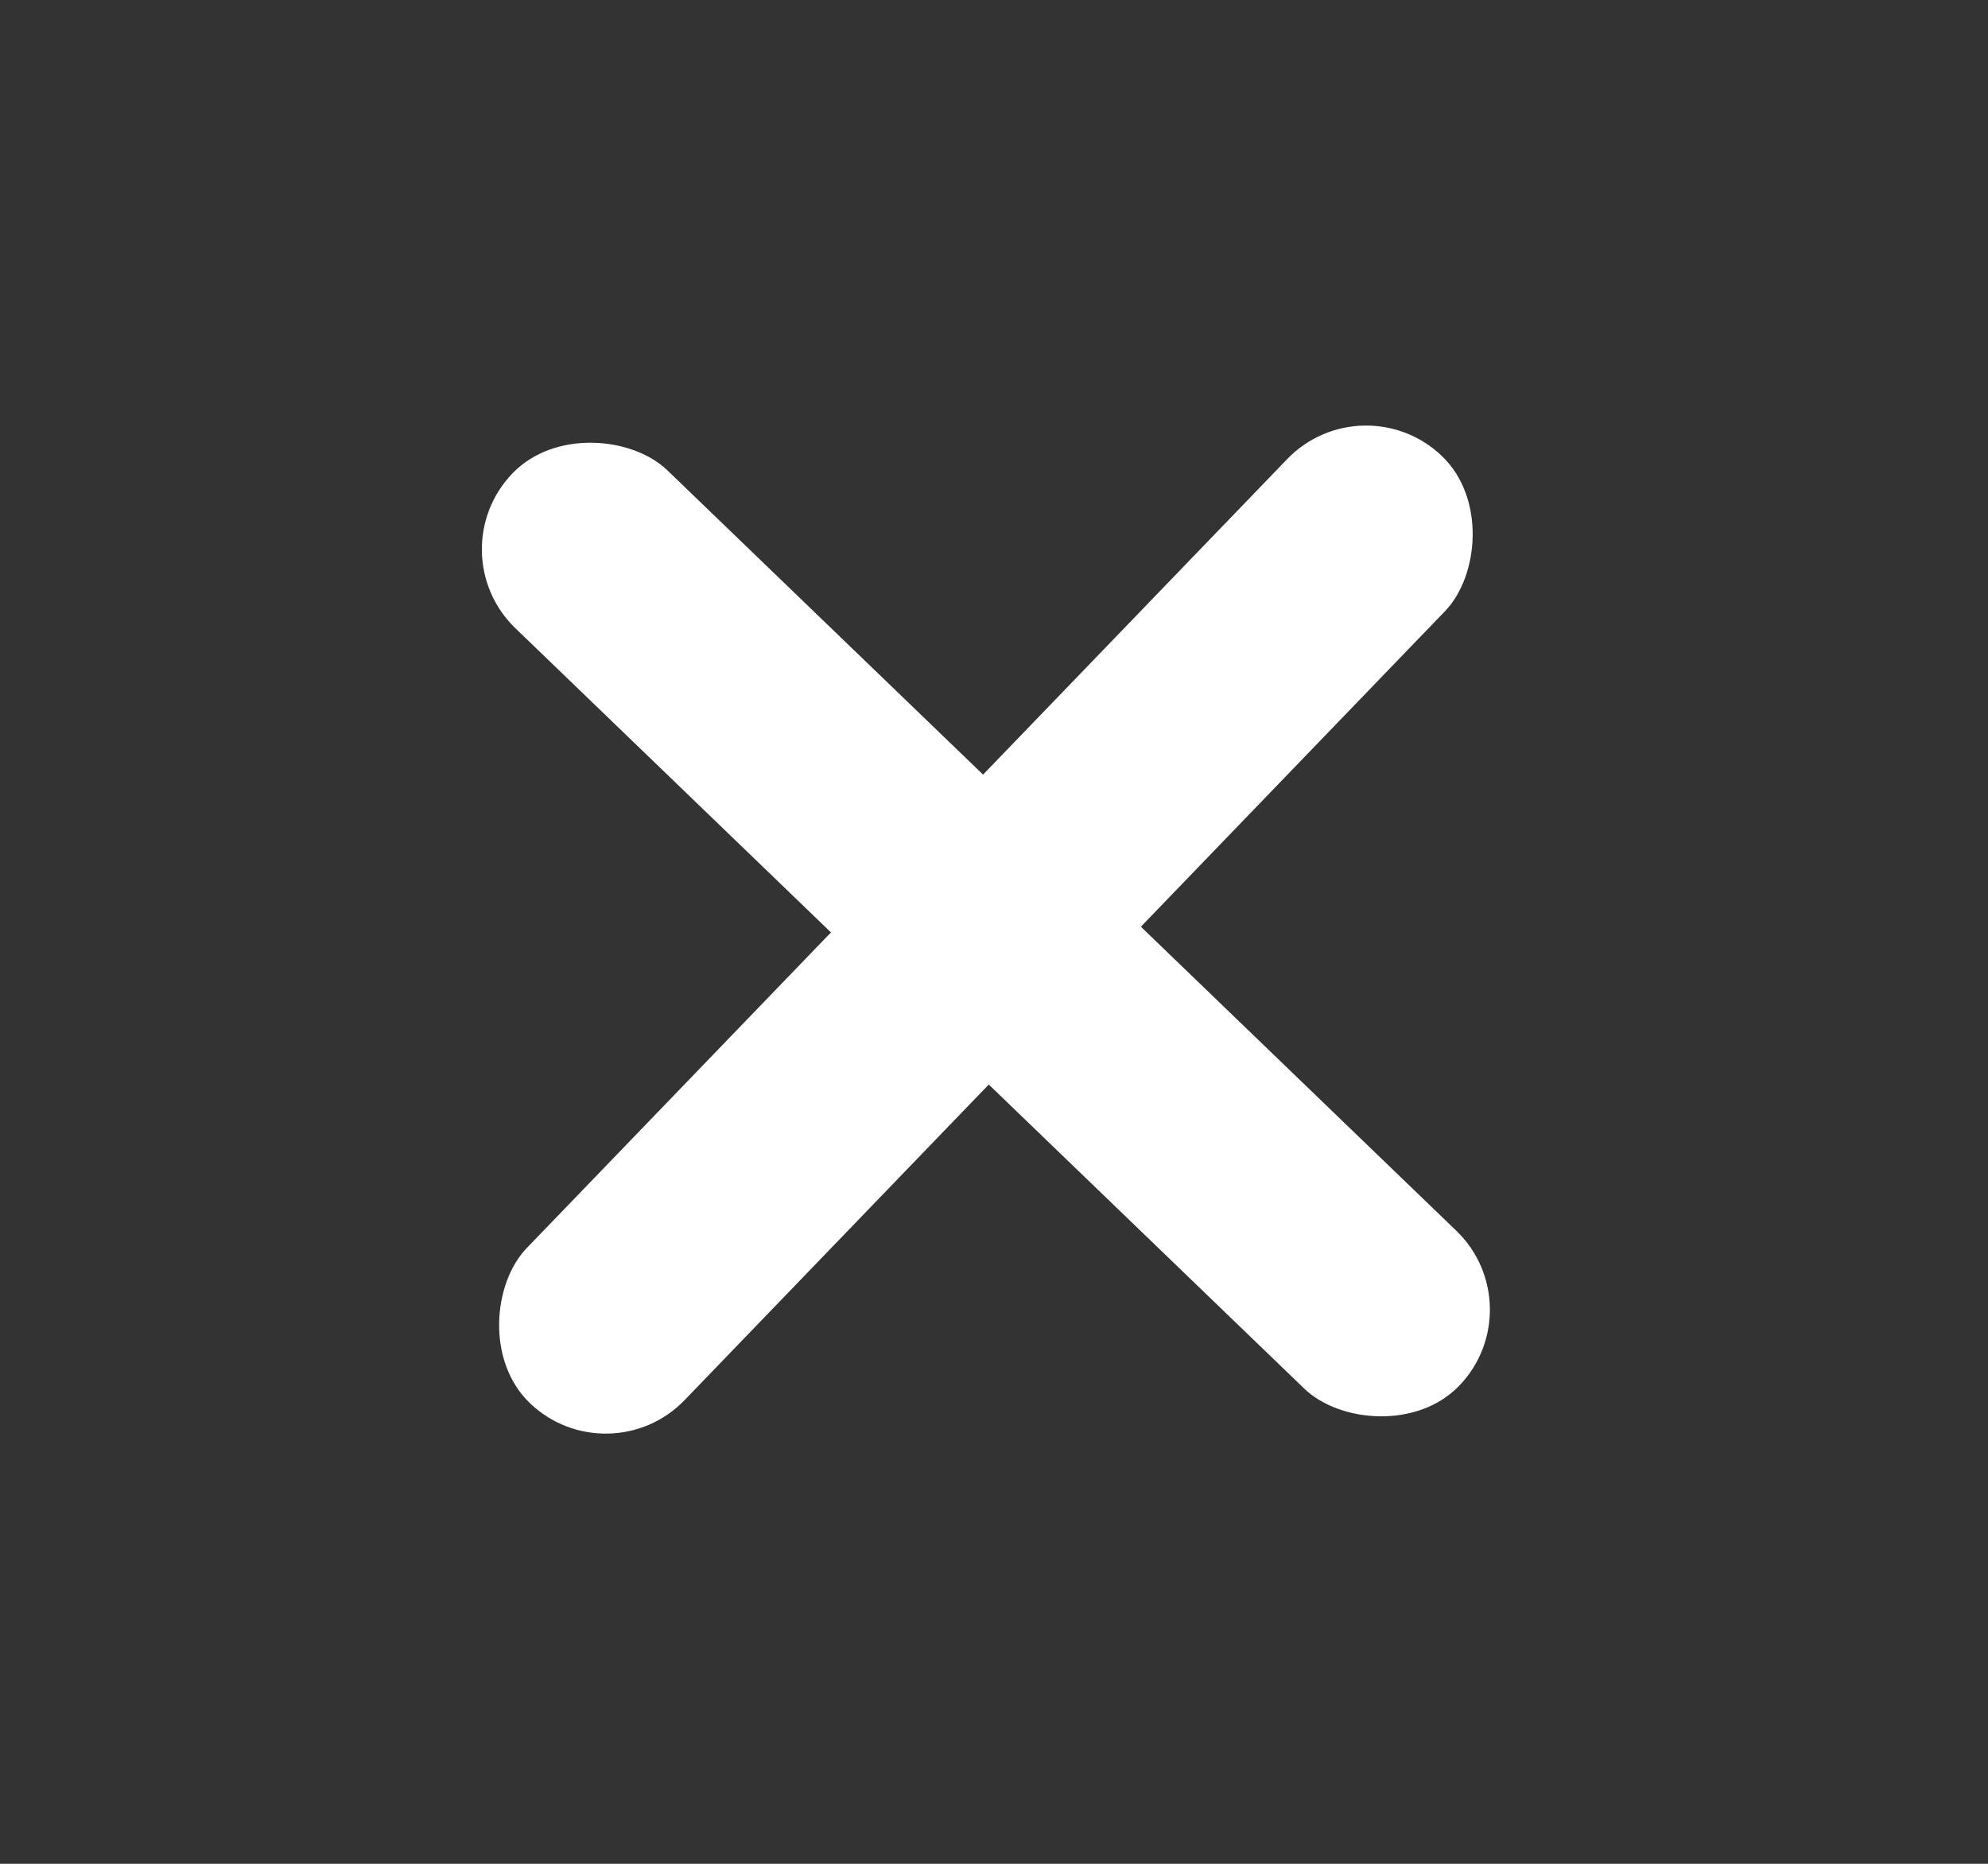
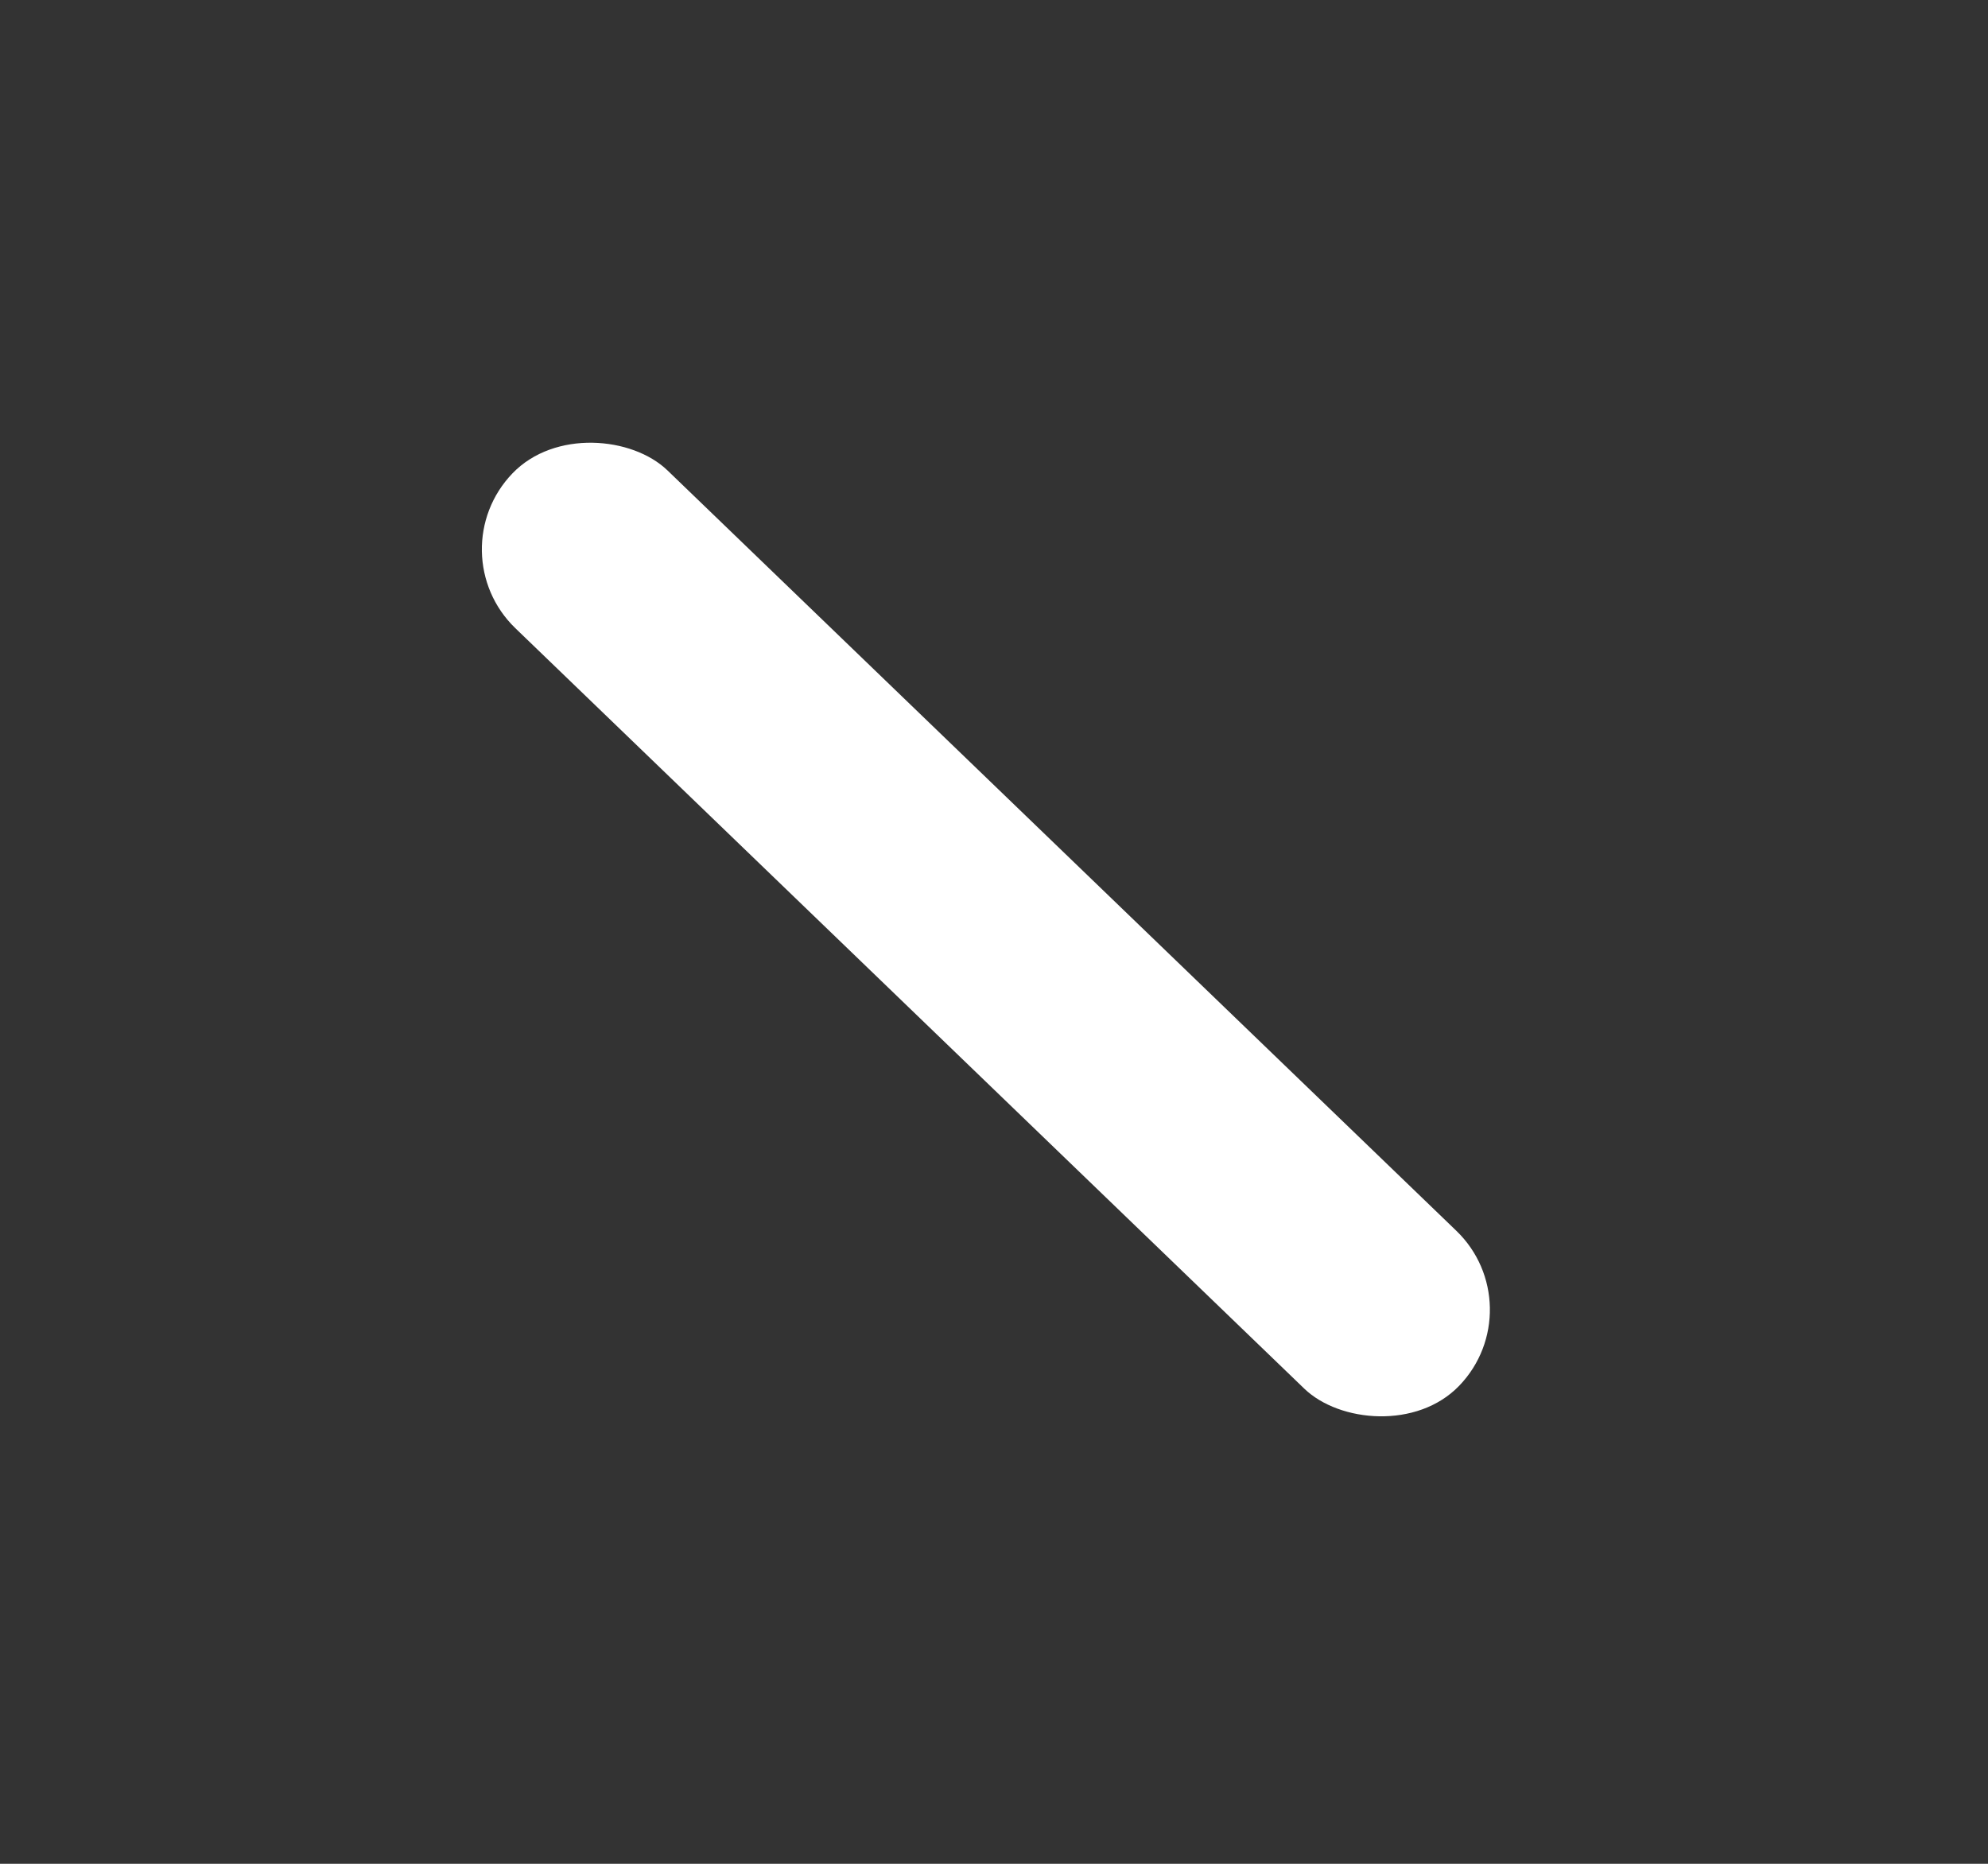
<svg xmlns="http://www.w3.org/2000/svg" width="16" height="15" viewBox="0 0 16 15" fill="none">
  <rect x="0" y="0" width="16" height="15" fill="#333333" stroke="none" />
  <rect x="3.513" y="4.444" width="1.764" height="10.582" rx="0.882" transform="rotate(-46.054 3.513 4.444)" fill="white" />
-   <rect x="4.898" y="11.903" width="1.764" height="10.582" rx="0.882" transform="rotate(-136.054 4.898 11.903)" fill="white" />
</svg>